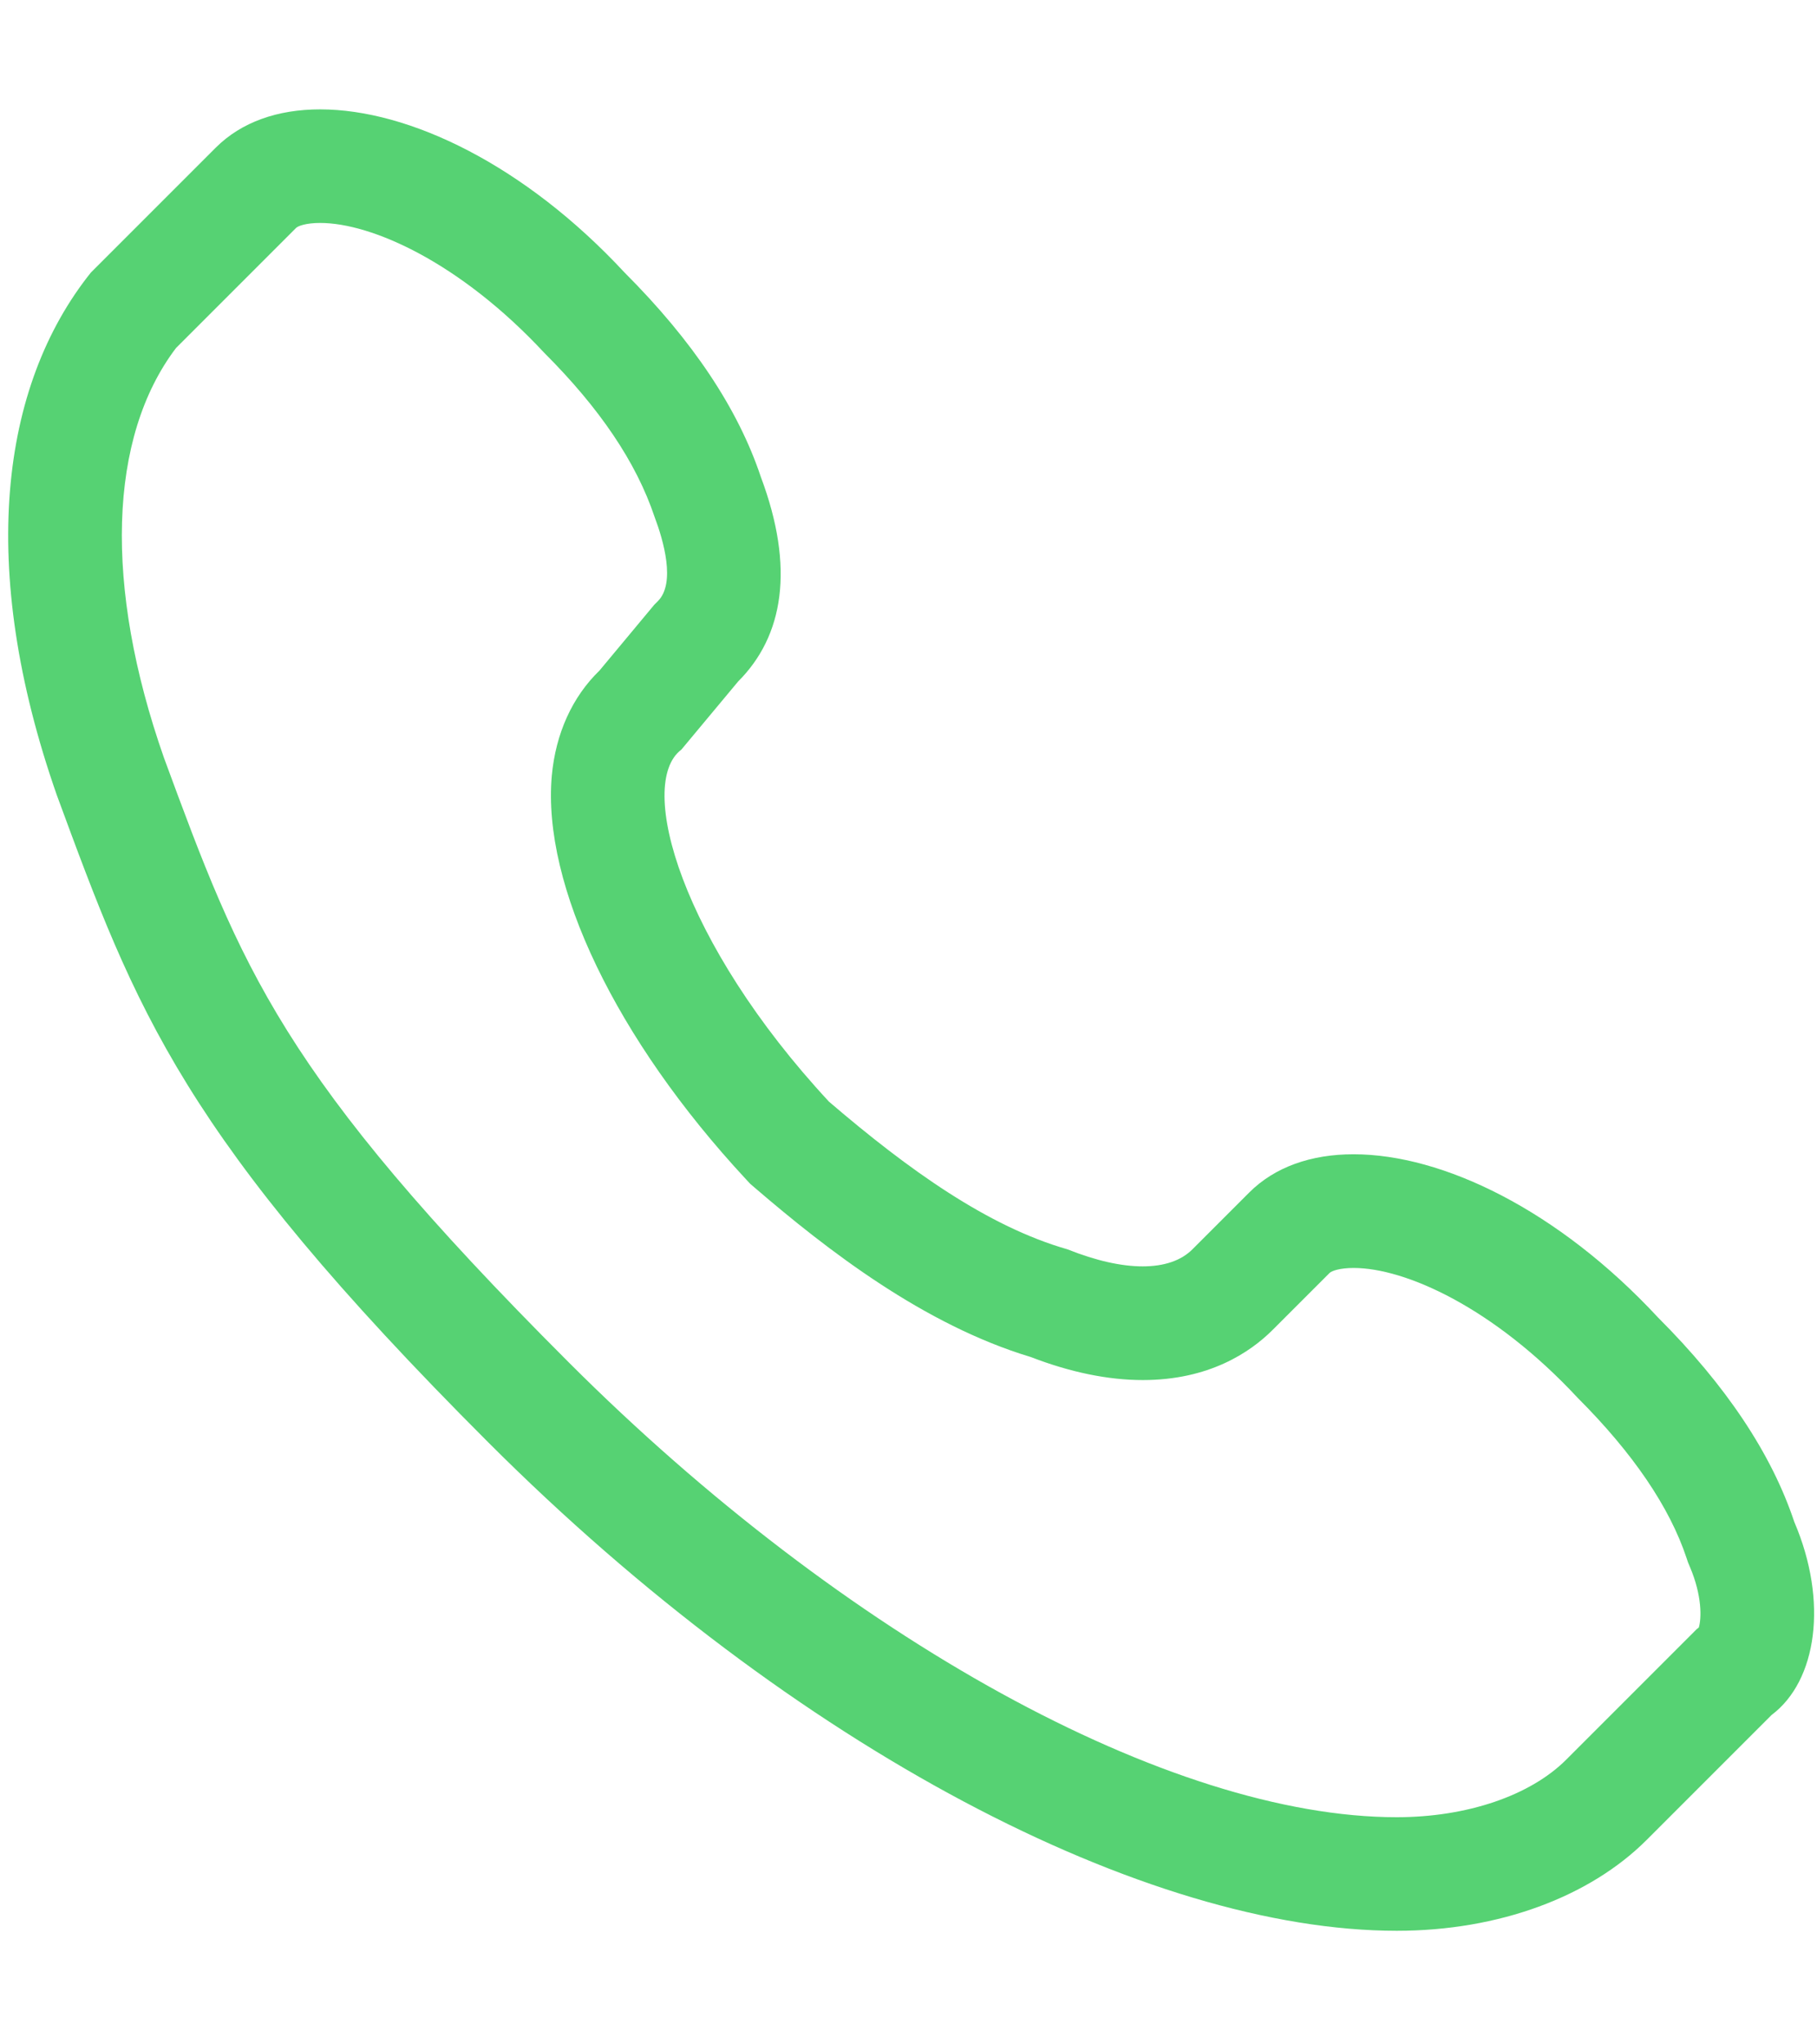
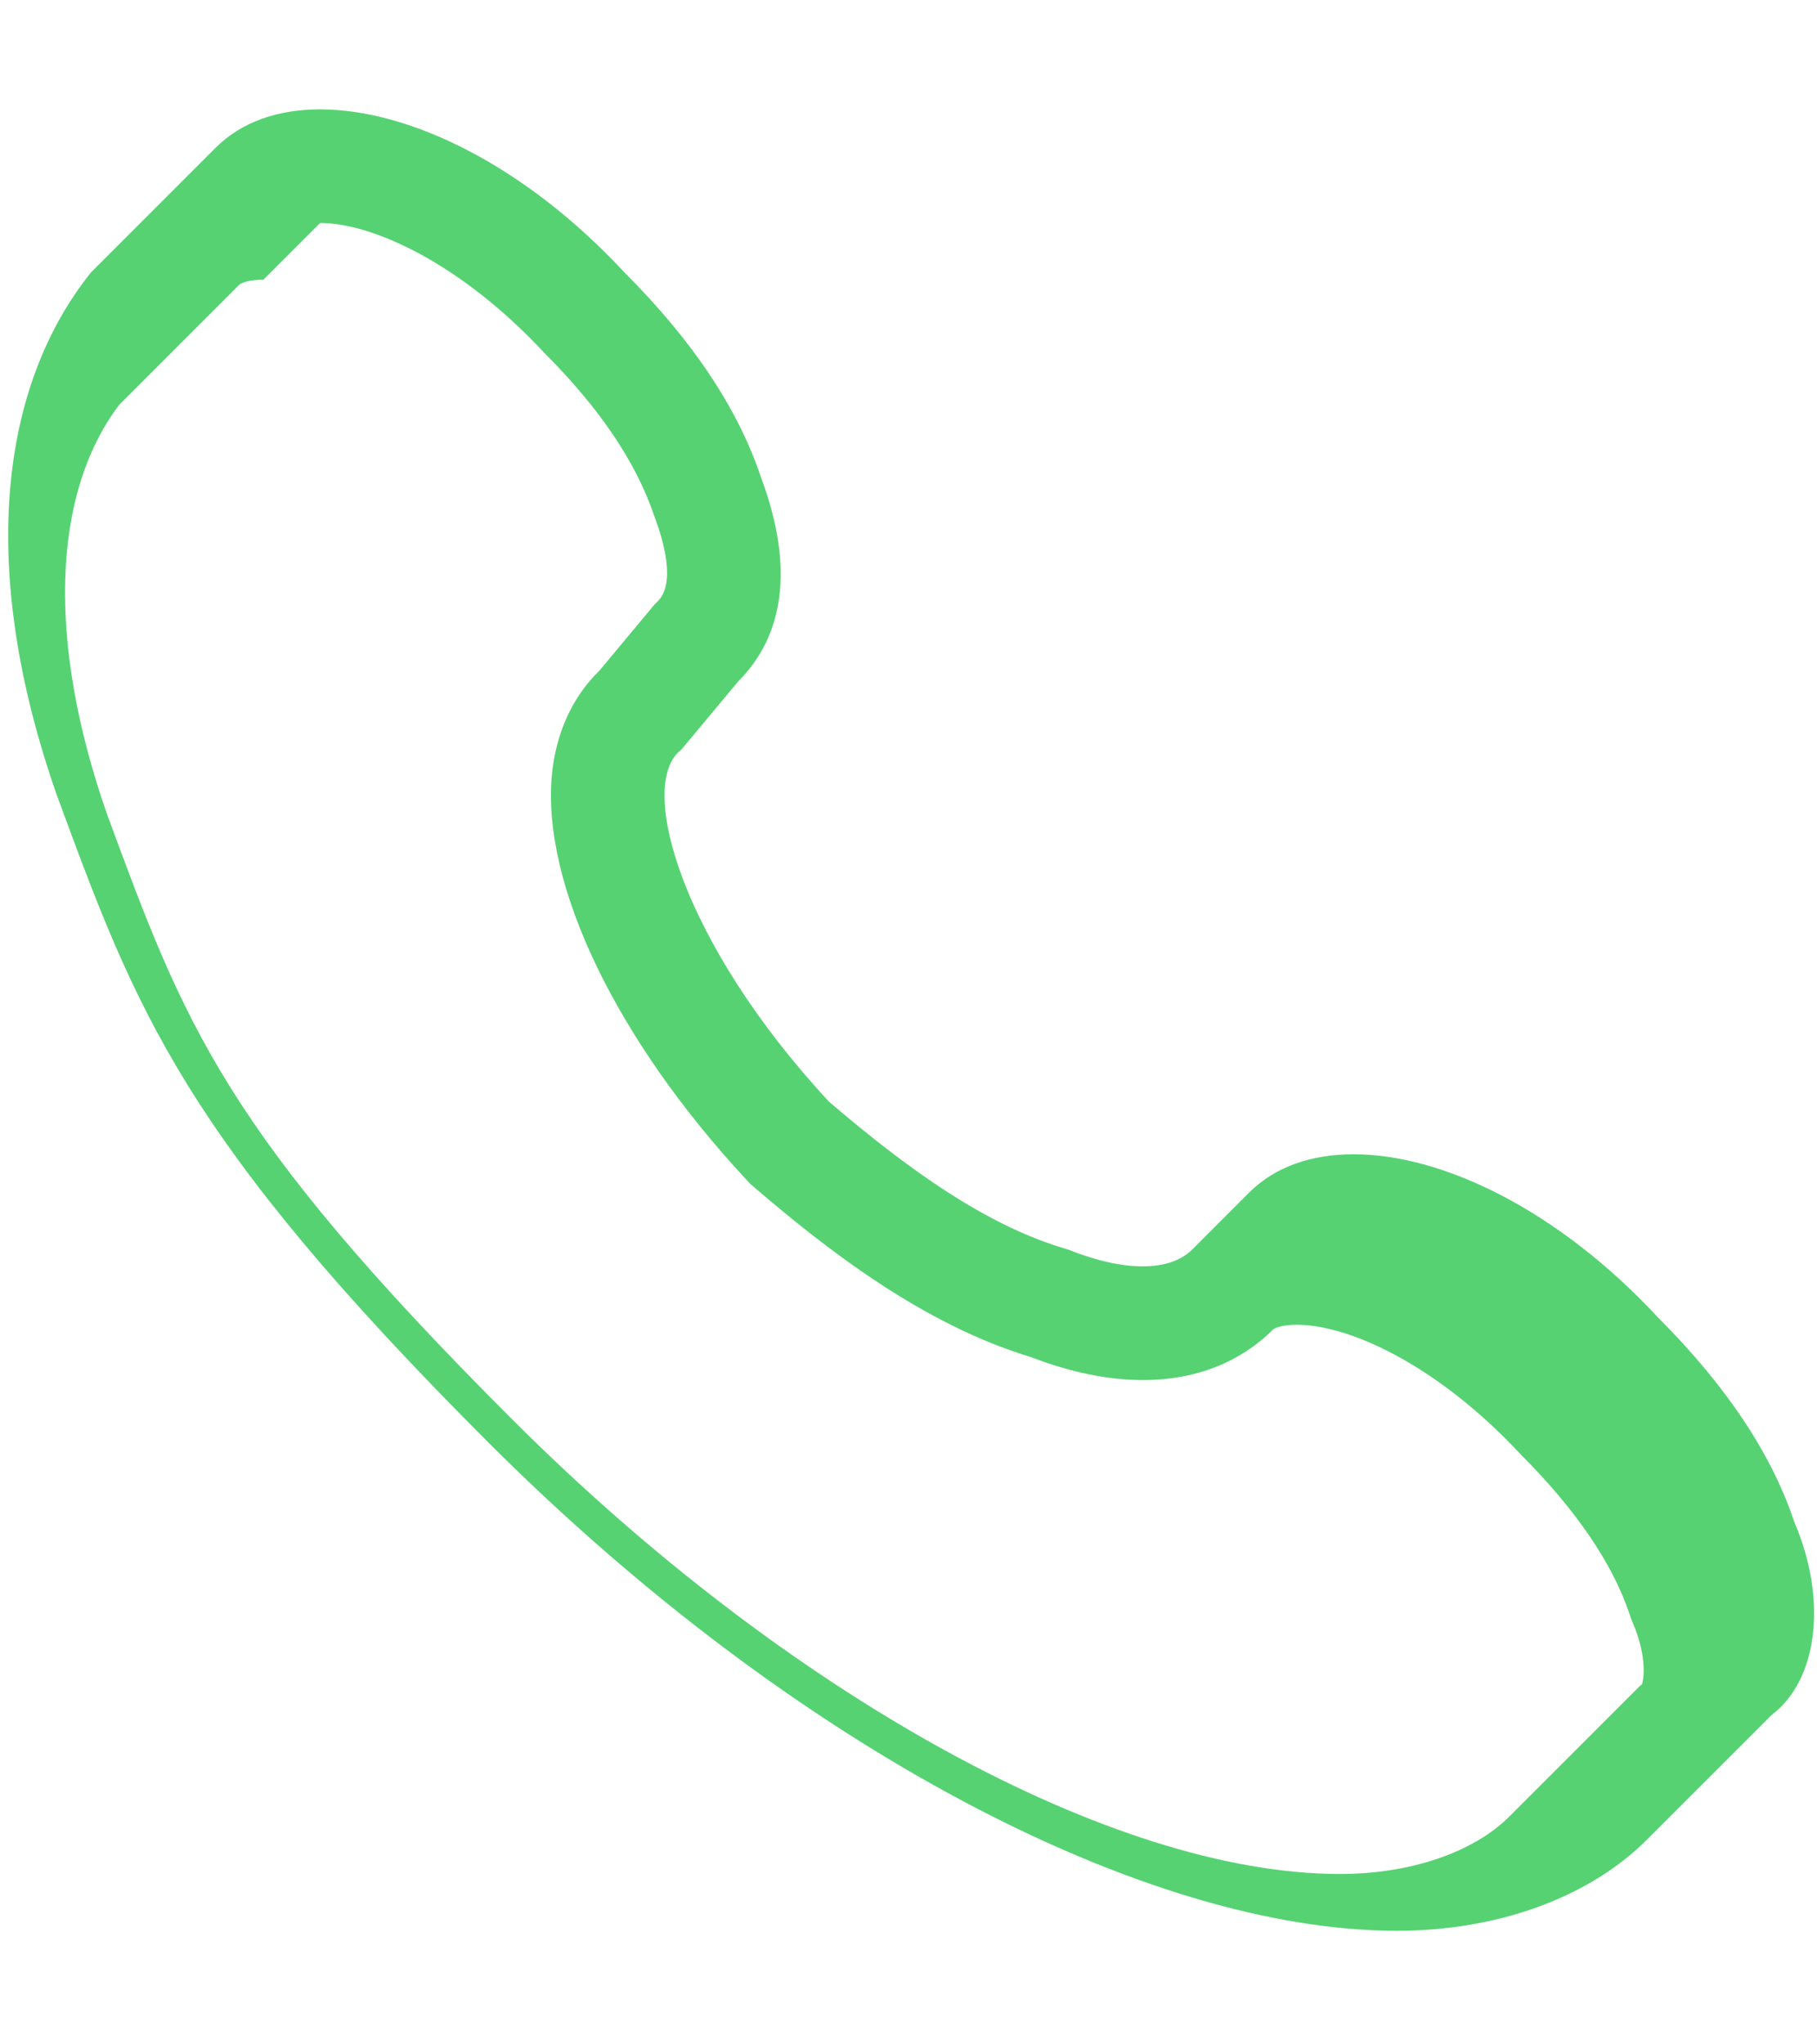
<svg xmlns="http://www.w3.org/2000/svg" id="Layer_1" version="1.1" viewBox="0 0 16 18">
  <defs>
    <style>
      .st0 {
        fill: #56d273;
      }
    </style>
  </defs>
-   <path class="st0" d="M2.819,1.963c.453,0,1.231.346,1.974,1.144.486.486.809.961.971,1.444.079.209.187.584.029.742l-.032.032-.029.035-.453.544c-.239.231-.386.554-.42.926-.086.963.568,2.323,1.708,3.551l.039.042.043.037c.636.546,1.485,1.204,2.427,1.488.35.135.682.203.987.203.58,0,.943-.241,1.145-.443l.5-.5c.018-.018.089-.044.212-.044.453,0,1.231.346,1.973,1.144.486.486.809.961.958,1.409l.013.039.016.038c.11.257.103.459.079.536l-.017.013-.05.05-1.1,1.1c-.318.318-.876.507-1.493.507-1.996,0-4.859-1.573-7.293-4.007-2.536-2.536-2.879-3.467-3.563-5.323-.529-1.51-.489-2.82.107-3.606l1.057-1.057c.018-.018.089-.044.212-.044M2.819.963c-.373,0-.693.111-.919.337l-1.1,1.1C0,3.4-.2,5,.5,7c.7,1.9,1.1,3,3.8,5.7,2.7,2.7,5.8,4.3,8,4.3.9,0,1.7-.3,2.2-.8l1.1-1.1c.4-.3.5-1,.2-1.7-.2-.6-.6-1.2-1.2-1.8-.88-.948-1.898-1.437-2.681-1.437-.373 0-.693.111-.919.337l-.5.5c-.1.1-.25.15-.438.15s-.412-.05-.662-.15c-.7-.2-1.4-.7-2.1-1.3-1.3-1.4-1.7-2.8-1.3-3.1l.5-.6c.4-.4.5-1,.2-1.8-.2-.6-.6-1.2-1.2-1.8-.88-.948-1.898-1.437-2.681-1.437h0Z" />
+   <path class="st0" d="M2.819,1.963c.453,0,1.231.346,1.974,1.144.486.486.809.961.971,1.444.079.209.187.584.029.742l-.032.032-.029.035-.453.544c-.239.231-.386.554-.42.926-.086.963.568,2.323,1.708,3.551l.039.042.043.037c.636.546,1.485,1.204,2.427,1.488.35.135.682.203.987.203.58,0,.943-.241,1.145-.443c.018-.018.089-.044.212-.044.453,0,1.231.346,1.973,1.144.486.486.809.961.958,1.409l.013.039.016.038c.11.257.103.459.079.536l-.017.013-.05.05-1.1,1.1c-.318.318-.876.507-1.493.507-1.996,0-4.859-1.573-7.293-4.007-2.536-2.536-2.879-3.467-3.563-5.323-.529-1.51-.489-2.82.107-3.606l1.057-1.057c.018-.018.089-.044.212-.044M2.819.963c-.373,0-.693.111-.919.337l-1.1,1.1C0,3.4-.2,5,.5,7c.7,1.9,1.1,3,3.8,5.7,2.7,2.7,5.8,4.3,8,4.3.9,0,1.7-.3,2.2-.8l1.1-1.1c.4-.3.5-1,.2-1.7-.2-.6-.6-1.2-1.2-1.8-.88-.948-1.898-1.437-2.681-1.437-.373 0-.693.111-.919.337l-.5.5c-.1.1-.25.15-.438.15s-.412-.05-.662-.15c-.7-.2-1.4-.7-2.1-1.3-1.3-1.4-1.7-2.8-1.3-3.1l.5-.6c.4-.4.5-1,.2-1.8-.2-.6-.6-1.2-1.2-1.8-.88-.948-1.898-1.437-2.681-1.437h0Z" />
</svg>